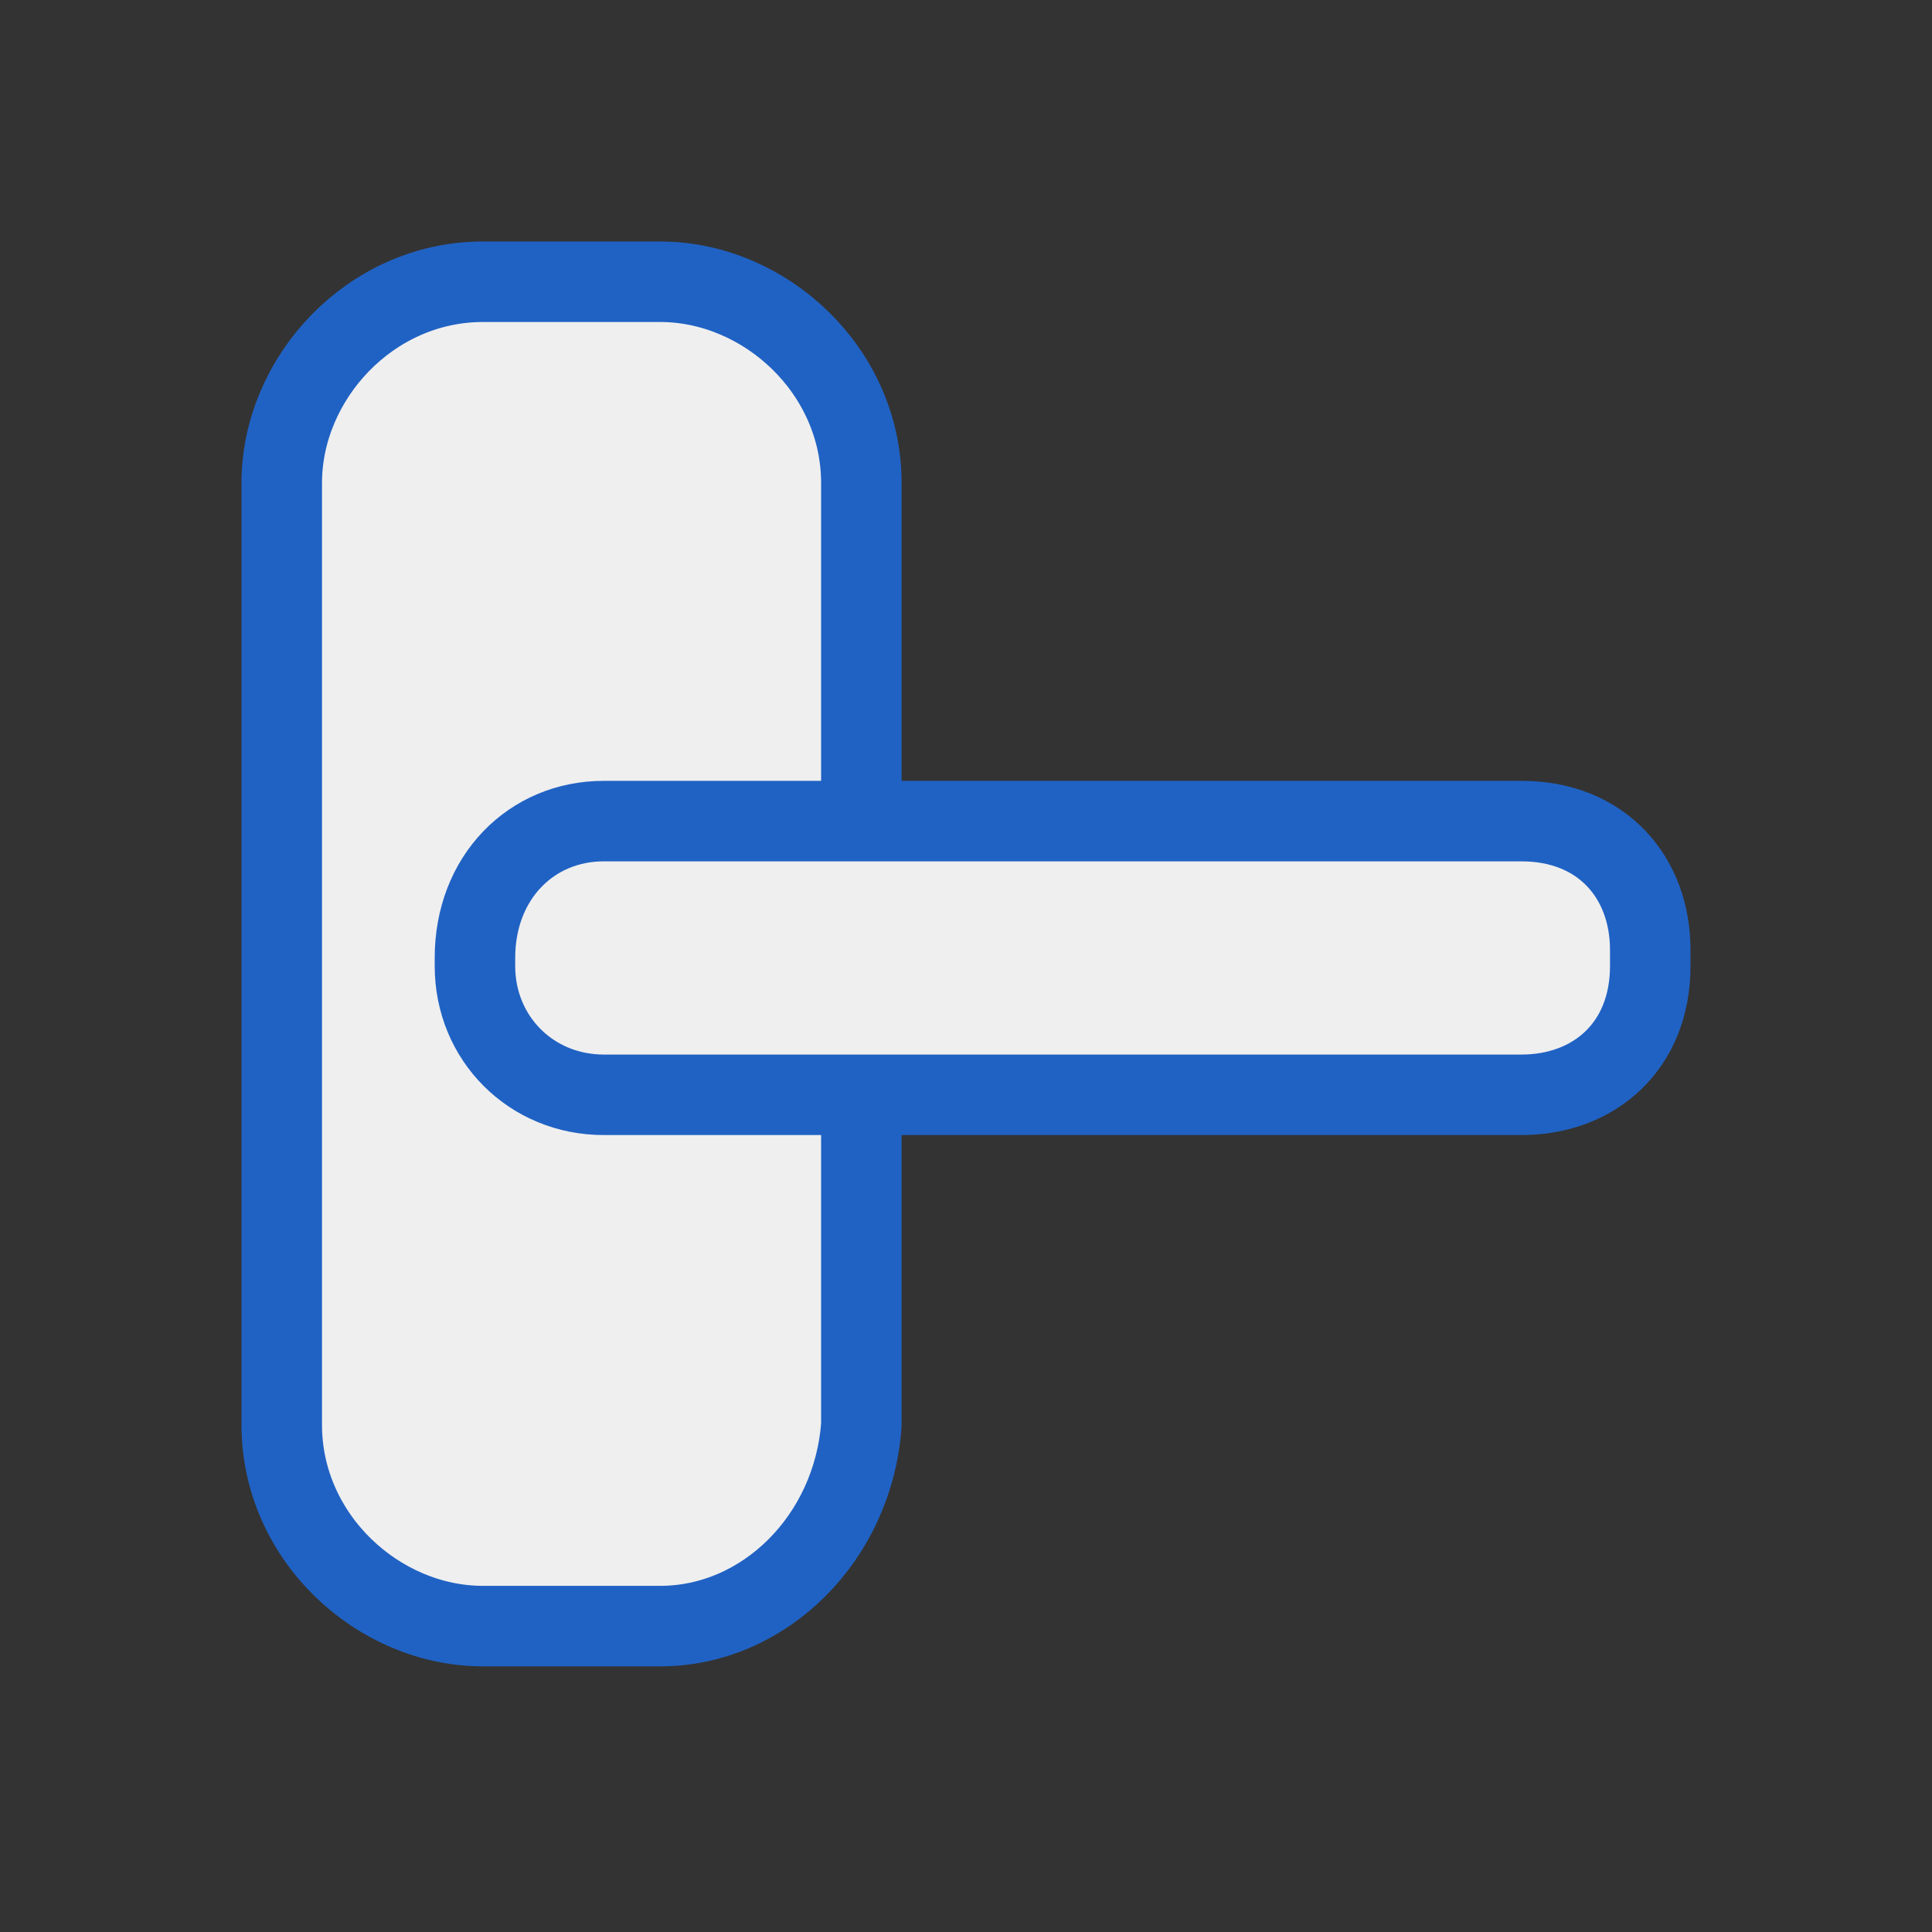
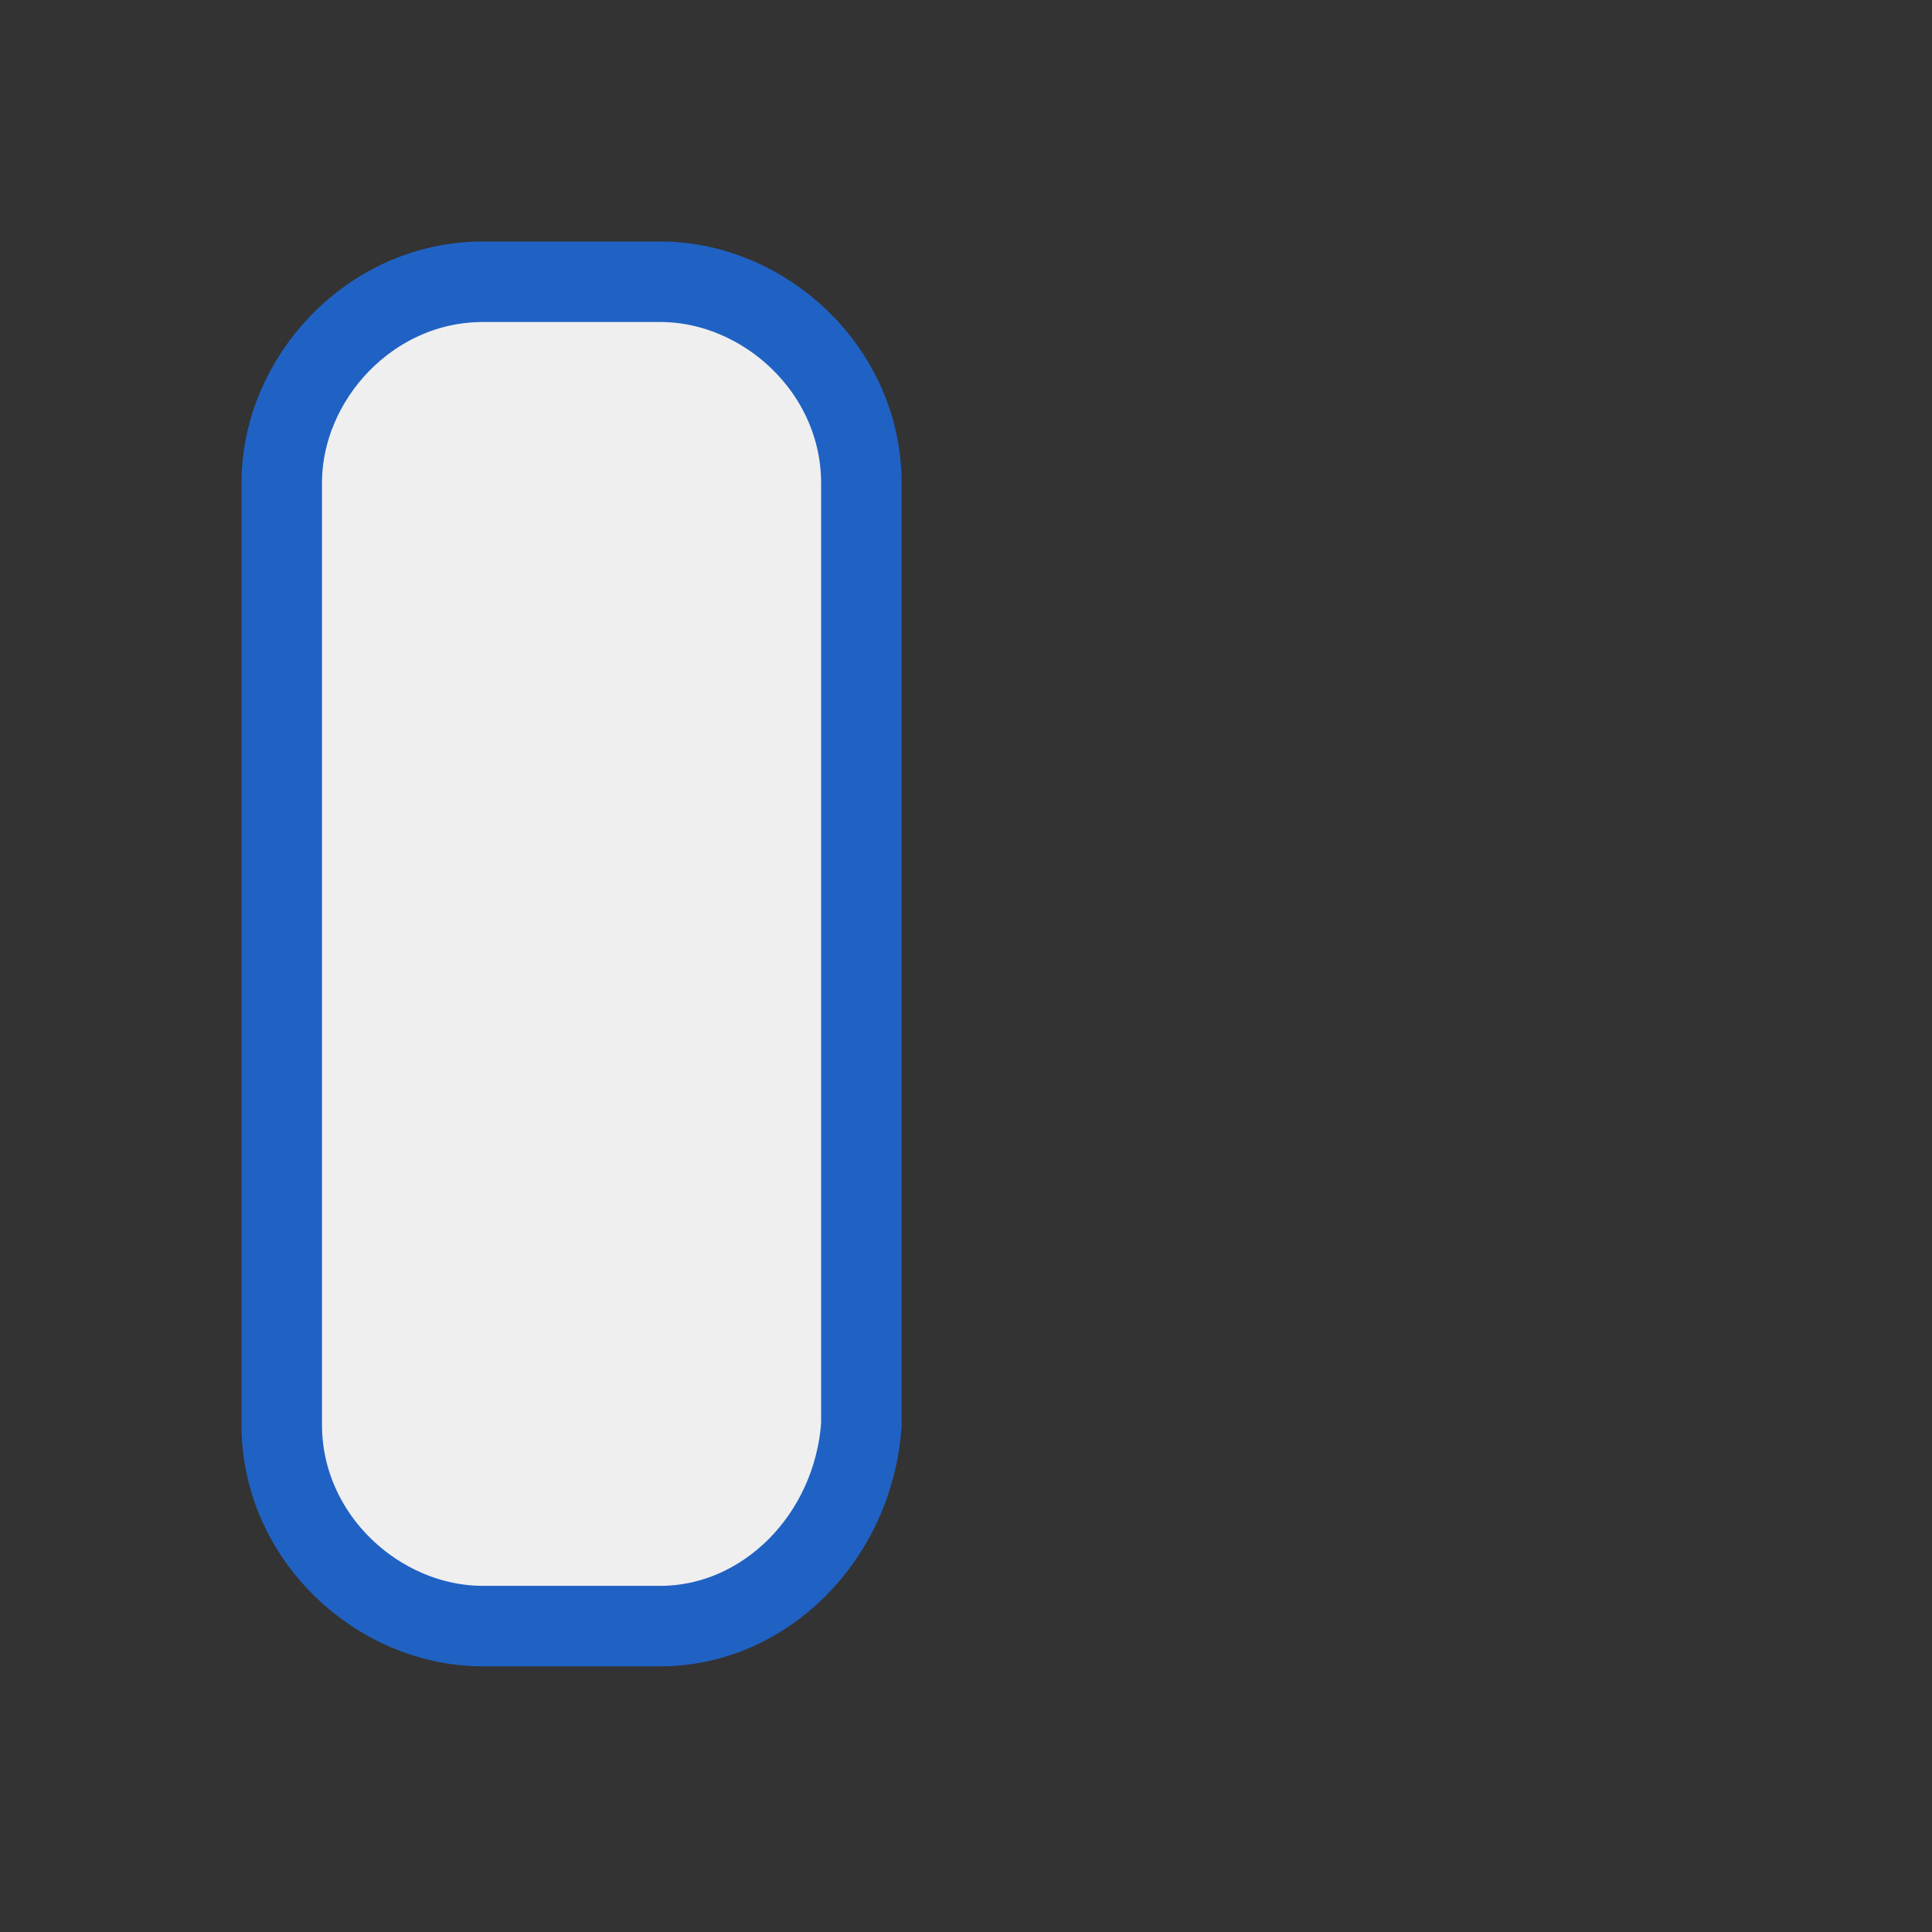
<svg xmlns="http://www.w3.org/2000/svg" version="1.1" id="Ebene_1" x="0px" y="0px" viewBox="0 0 24 24" style="enable-background:new 0 0 24 24;" xml:space="preserve">
  <rect x="0" y="0" width="24" height="24" fill="#333333" stroke="none" />
  <style type="text/css">
	.st9{fill:#efefef;stroke:#2062c4;stroke-linejoin:round;stroke-miterlimit:10;}
</style>
  <path class="st9" d="M8.2,20.2H6c-1.3,0-2.5-1.1-2.5-2.5V6c0-1.3,1.1-2.5,2.5-2.5h2.2c1.3,0,2.5,1.1,2.5,2.5v11.7  C10.6,19.1,9.5,20.2,8.2,20.2z" />
-   <path class="st9" d="M7.5,10.2h11.4c1,0,1.6,0.7,1.6,1.6V12c0,1-0.7,1.6-1.6,1.6H7.5c-0.9,0-1.6-0.7-1.6-1.6v-0.1  C5.9,10.9,6.6,10.2,7.5,10.2z" />
</svg>